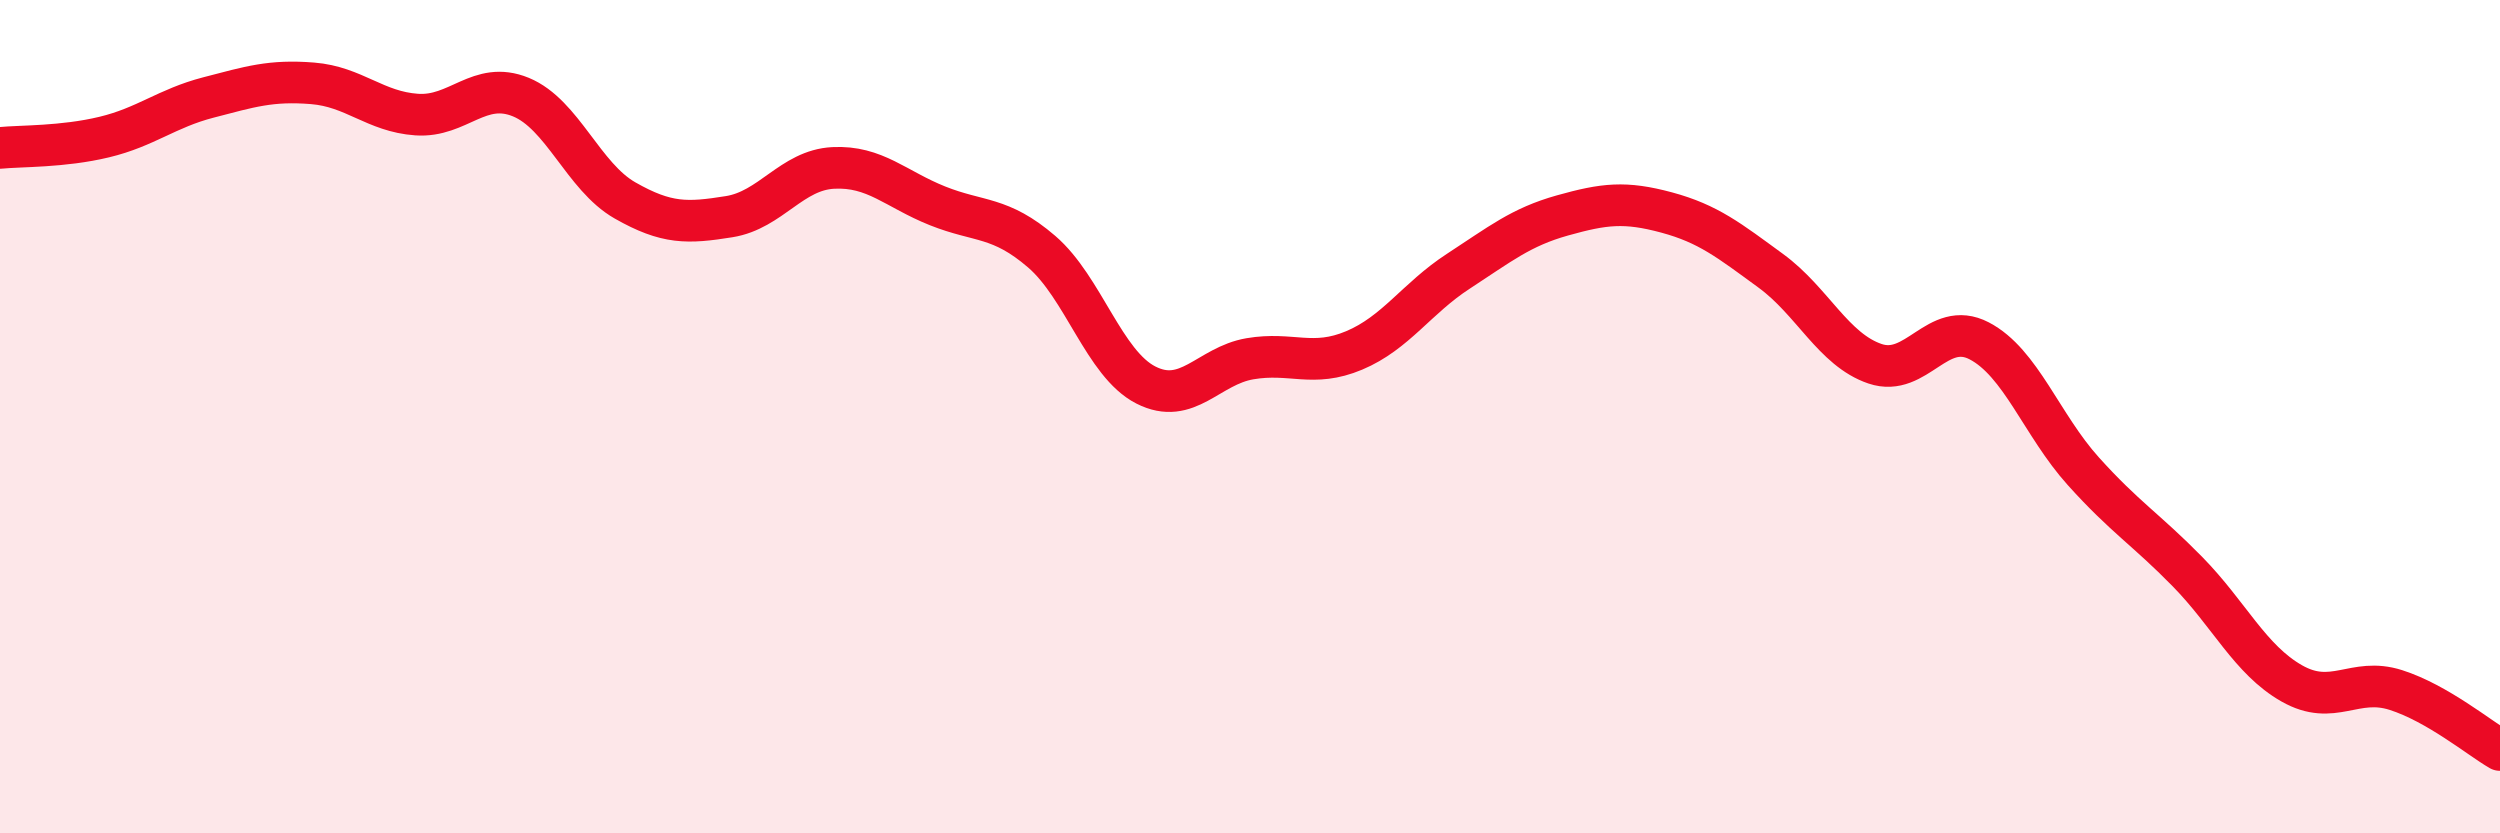
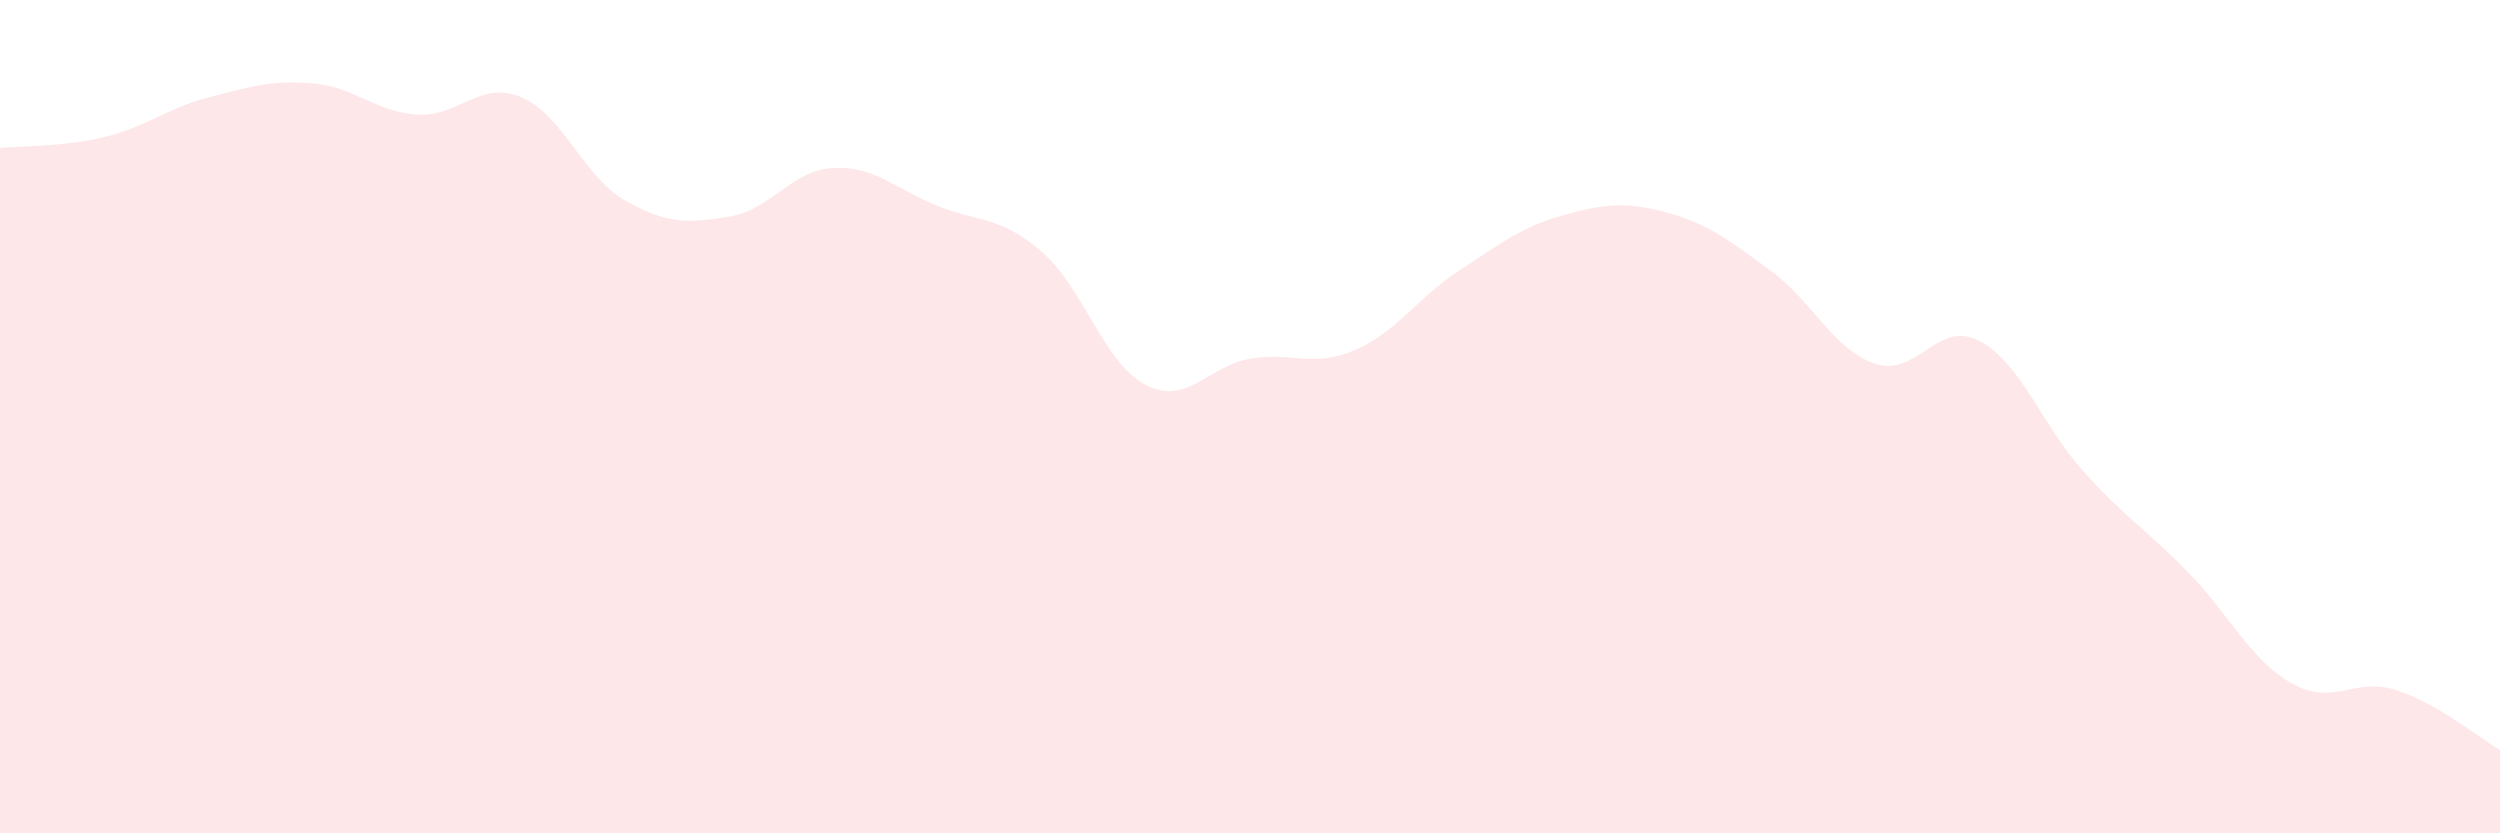
<svg xmlns="http://www.w3.org/2000/svg" width="60" height="20" viewBox="0 0 60 20">
  <path d="M 0,3.55 C 0.5,3.5 1.5,3.53 2.5,3.29 C 3.5,3.05 4,2.6 5,2.34 C 6,2.08 6.5,1.92 7.5,2 C 8.5,2.08 9,2.68 10,2.75 C 11,2.82 11.5,1.92 12.5,2.33 C 13.5,2.74 14,4.24 15,4.81 C 16,5.38 16.5,5.36 17.5,5.2 C 18.5,5.04 19,4.08 20,4.03 C 21,3.98 21.5,4.54 22.5,4.94 C 23.5,5.34 24,5.18 25,6.04 C 26,6.9 26.5,8.73 27.5,9.24 C 28.5,9.75 29,8.78 30,8.61 C 31,8.44 31.5,8.83 32.5,8.41 C 33.5,7.99 34,7.16 35,6.51 C 36,5.86 36.5,5.45 37.5,5.17 C 38.5,4.89 39,4.83 40,5.1 C 41,5.37 41.5,5.77 42.5,6.5 C 43.5,7.23 44,8.39 45,8.73 C 46,9.07 46.5,7.66 47.5,8.18 C 48.5,8.7 49,10.2 50,11.31 C 51,12.42 51.5,12.7 52.5,13.72 C 53.5,14.74 54,15.83 55,16.4 C 56,16.97 56.5,16.24 57.5,16.56 C 58.5,16.88 59.5,17.71 60,18L60 20L0 20Z" fill="#EB0A25" opacity="0.1" stroke-linecap="round" stroke-linejoin="round" />
-   <path d="M 0,3.55 C 0.5,3.5 1.5,3.53 2.5,3.29 C 3.5,3.05 4,2.6 5,2.34 C 6,2.08 6.5,1.92 7.5,2 C 8.5,2.08 9,2.68 10,2.75 C 11,2.82 11.5,1.92 12.5,2.33 C 13.5,2.74 14,4.24 15,4.81 C 16,5.38 16.5,5.36 17.5,5.2 C 18.5,5.04 19,4.08 20,4.03 C 21,3.98 21.5,4.54 22.5,4.94 C 23.5,5.34 24,5.18 25,6.04 C 26,6.9 26.5,8.73 27.5,9.24 C 28.5,9.75 29,8.78 30,8.61 C 31,8.44 31.5,8.83 32.5,8.41 C 33.5,7.99 34,7.16 35,6.51 C 36,5.86 36.5,5.45 37.5,5.17 C 38.5,4.89 39,4.83 40,5.1 C 41,5.37 41.5,5.77 42.5,6.5 C 43.5,7.23 44,8.39 45,8.73 C 46,9.07 46.5,7.66 47.5,8.18 C 48.5,8.7 49,10.2 50,11.31 C 51,12.42 51.5,12.7 52.5,13.72 C 53.5,14.74 54,15.83 55,16.4 C 56,16.97 56.5,16.24 57.5,16.56 C 58.5,16.88 59.5,17.71 60,18" stroke="#EB0A25" stroke-width="1" fill="none" stroke-linecap="round" stroke-linejoin="round" />
</svg>